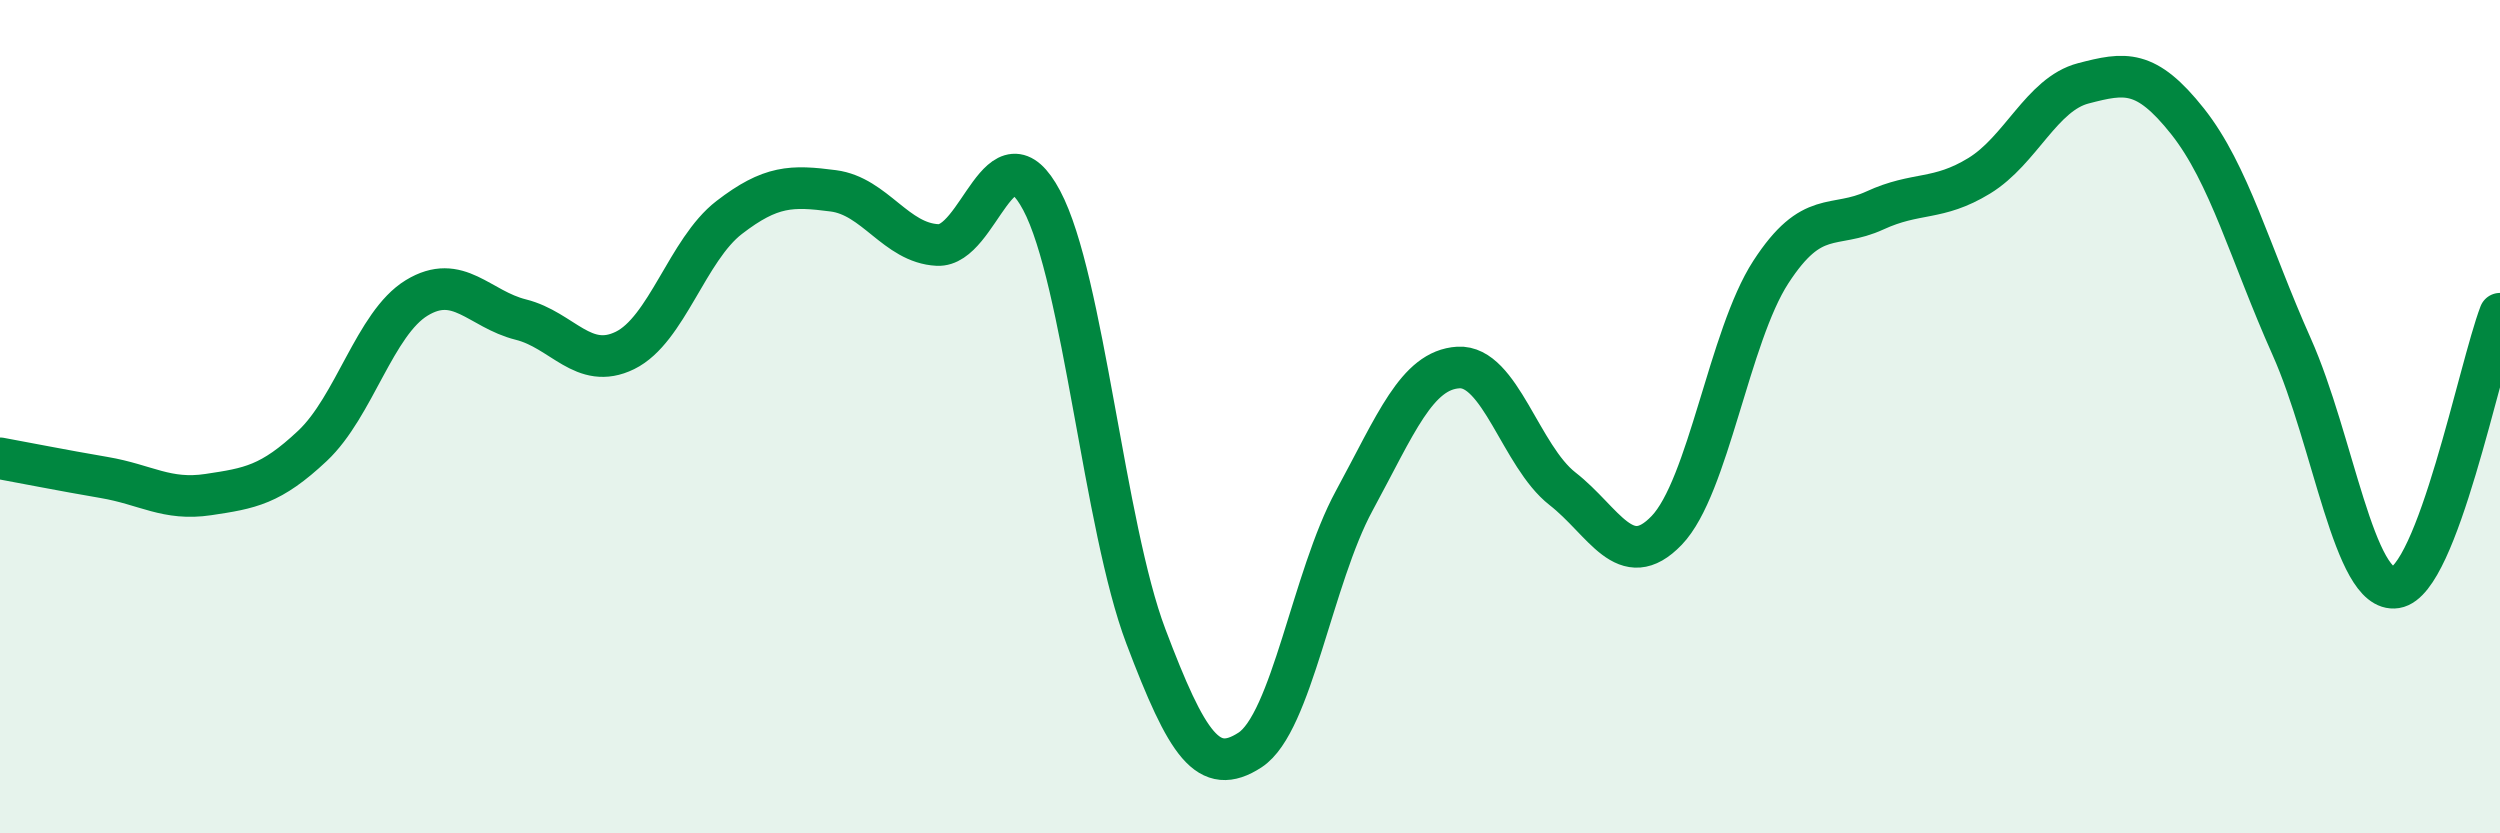
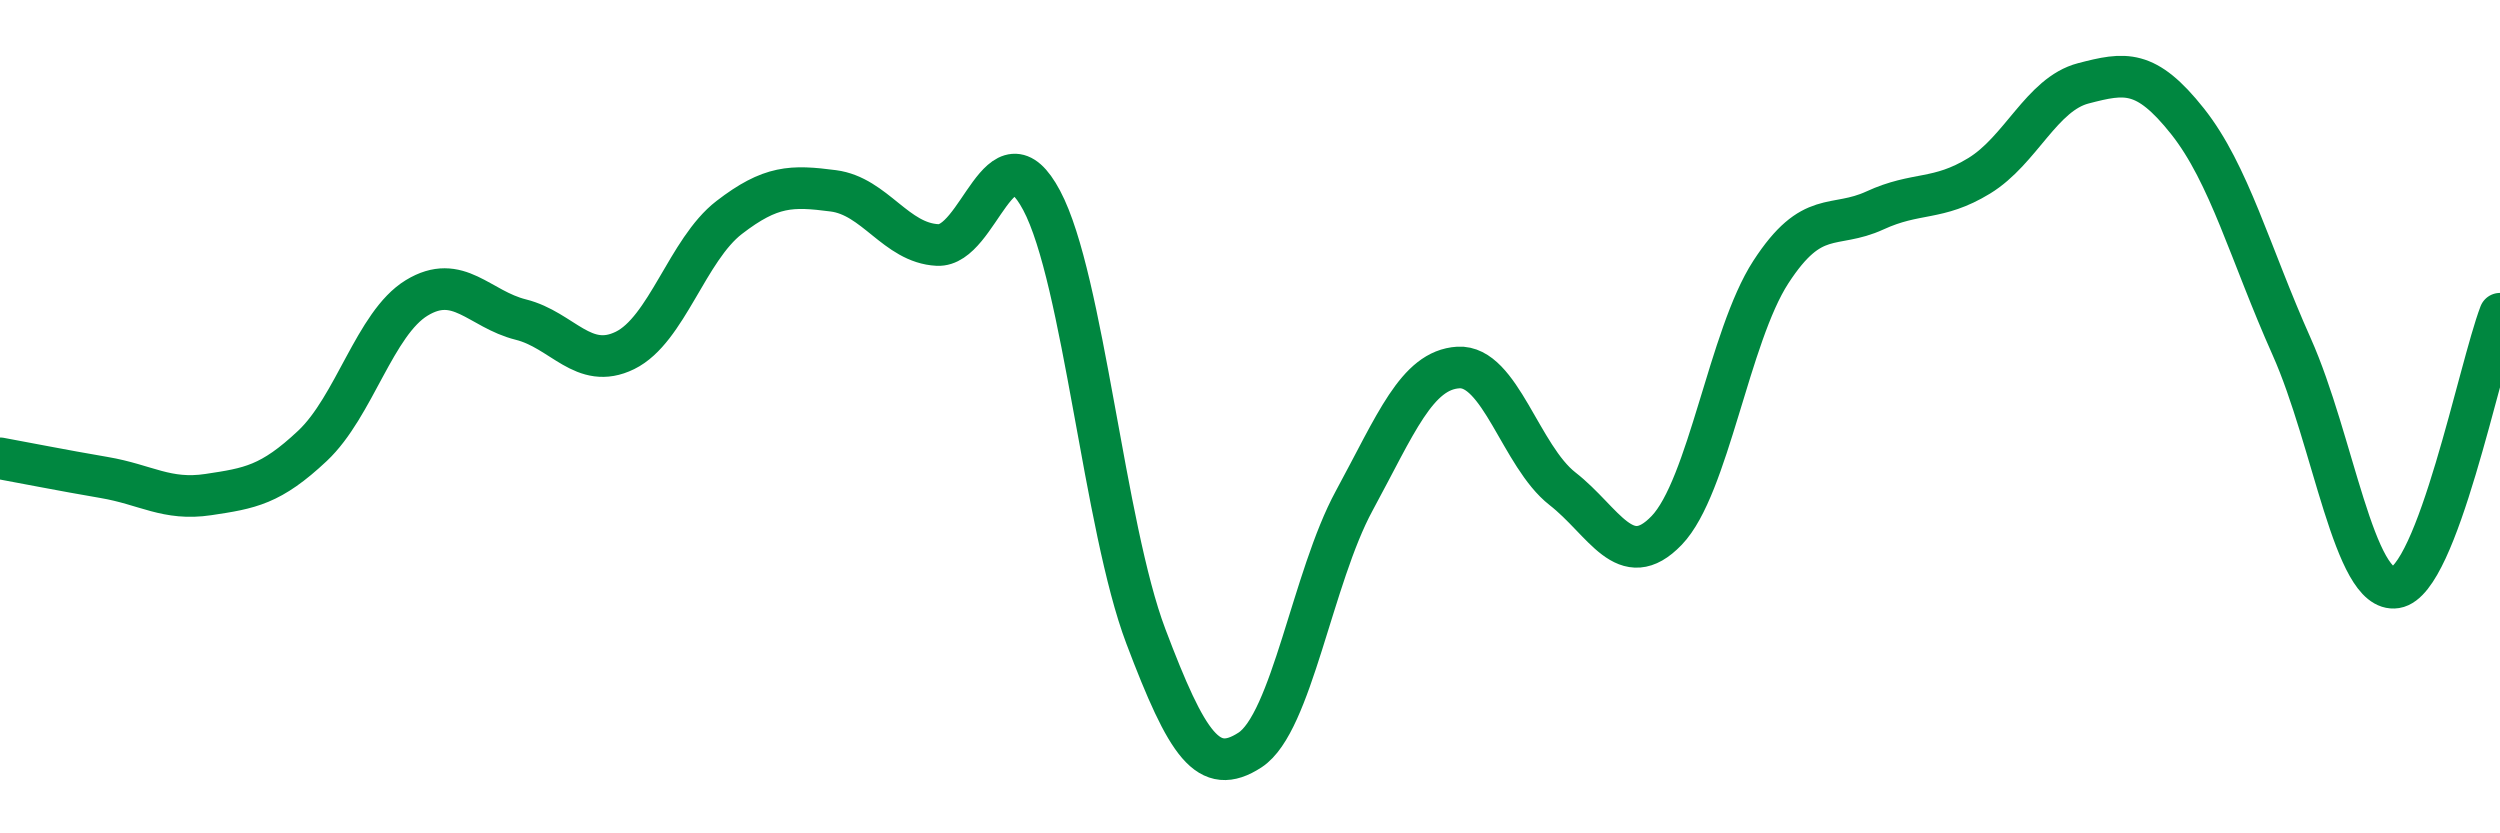
<svg xmlns="http://www.w3.org/2000/svg" width="60" height="20" viewBox="0 0 60 20">
-   <path d="M 0,11 C 0.5,11.09 1.5,11.29 2.5,11.46 C 3.5,11.63 4,12.02 5,11.87 C 6,11.72 6.5,11.64 7.5,10.7 C 8.5,9.76 9,7.76 10,7.15 C 11,6.54 11.5,7.42 12.5,7.67 C 13.5,7.92 14,8.9 15,8.41 C 16,7.92 16.5,5.99 17.5,5.22 C 18.5,4.45 19,4.45 20,4.58 C 21,4.71 21.5,5.83 22.5,5.88 C 23.5,5.93 24,2.93 25,4.81 C 26,6.69 26.5,12.63 27.5,15.27 C 28.5,17.91 29,18.65 30,18 C 31,17.35 31.5,13.86 32.5,12.02 C 33.5,10.18 34,8.88 35,8.82 C 36,8.76 36.5,10.95 37.5,11.73 C 38.5,12.51 39,13.77 40,12.73 C 41,11.69 41.5,8.07 42.5,6.53 C 43.5,4.99 44,5.51 45,5.05 C 46,4.59 46.5,4.83 47.5,4.22 C 48.5,3.61 49,2.26 50,2 C 51,1.74 51.5,1.65 52.5,2.91 C 53.5,4.17 54,6.08 55,8.32 C 56,10.56 56.5,14.26 57.5,14.1 C 58.5,13.94 59.5,8.84 60,7.53L60 20L0 20Z" fill="#008740" opacity="0.1" stroke-linecap="round" stroke-linejoin="round" />
  <path d="M 0,11 C 0.5,11.09 1.5,11.29 2.5,11.46 C 3.5,11.63 4,12.02 5,11.87 C 6,11.72 6.5,11.64 7.5,10.7 C 8.5,9.76 9,7.76 10,7.15 C 11,6.54 11.5,7.42 12.5,7.67 C 13.5,7.92 14,8.9 15,8.41 C 16,7.92 16.5,5.99 17.5,5.22 C 18.5,4.45 19,4.45 20,4.58 C 21,4.71 21.5,5.83 22.5,5.88 C 23.5,5.93 24,2.93 25,4.81 C 26,6.69 26.5,12.63 27.5,15.27 C 28.5,17.91 29,18.65 30,18 C 31,17.35 31.5,13.86 32.5,12.02 C 33.5,10.18 34,8.88 35,8.82 C 36,8.76 36.5,10.95 37.5,11.73 C 38.5,12.51 39,13.77 40,12.73 C 41,11.69 41.5,8.07 42.5,6.53 C 43.5,4.99 44,5.51 45,5.05 C 46,4.59 46.5,4.83 47.5,4.22 C 48.5,3.61 49,2.26 50,2 C 51,1.74 51.5,1.65 52.5,2.91 C 53.5,4.17 54,6.08 55,8.32 C 56,10.56 56.5,14.26 57.5,14.1 C 58.5,13.94 59.5,8.84 60,7.53" stroke="#008740" stroke-width="1" fill="none" stroke-linecap="round" stroke-linejoin="round" />
</svg>